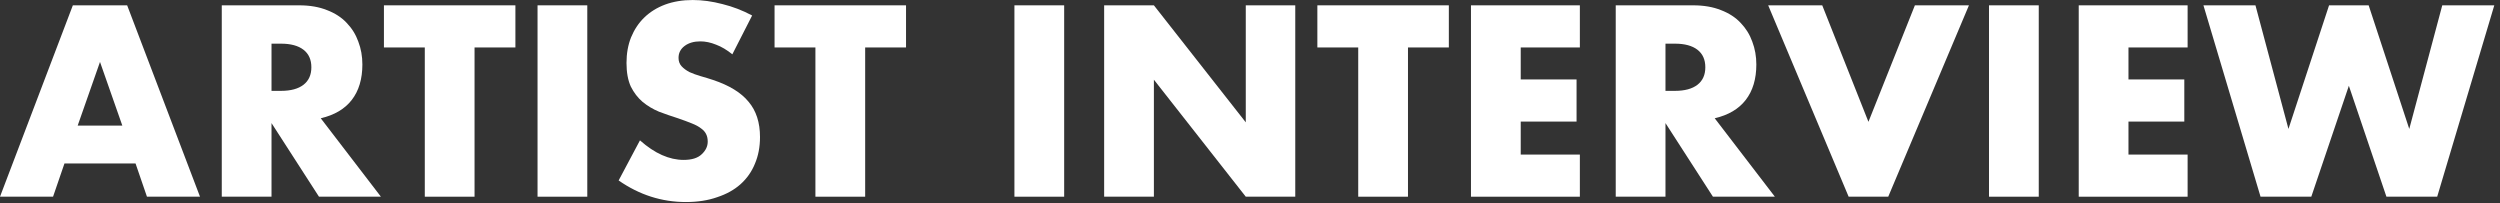
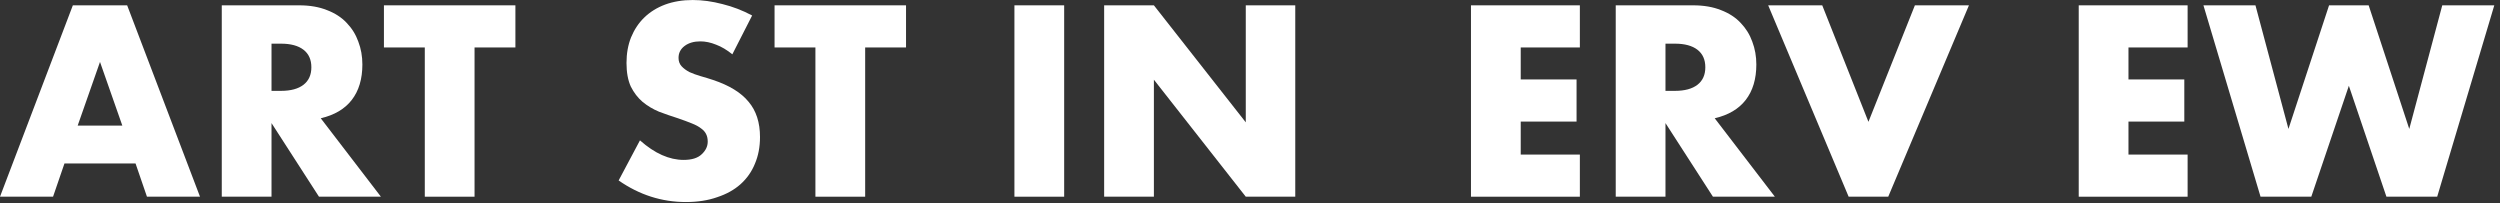
<svg xmlns="http://www.w3.org/2000/svg" fill="none" height="32" viewBox="0 0 394 32" width="394">
  <rect x="0" y="0" width="394" height="32" fill="#333333" stroke="none" />
  <g fill="#fff">
    <path d="m355.46.84 5.2 19.48 6.4-19.48h6.24l6.4 19.48 5.2-19.48h8.2l-9 30.16h-8l-5.92-17.48-5.92 17.48h-8l-9-30.16z" />
    <path d="m344.767 7.48h-9.32v5.04h8.8v6.64h-8.8v5.2h9.32v6.64h-17.16v-30.16h17.16z" />
-     <path d="m321.307.84v30.16h-7.84v-30.16z" />
    <path d="m287.186.84 7.28 18.36 7.32-18.36h8.52l-12.72 30.16h-6.24l-12.68-30.16z" />
    <path d="m262.479 14.32h1.48c1.546 0 2.733-.32 3.56-.96.826-.64 1.24-1.56 1.24-2.76 0-1.2-.414-2.12-1.24-2.76-.827-.64-2.014-.96-3.56-.96h-1.48zm17.24 16.68h-9.76l-7.48-11.6v11.6h-7.84v-30.16h12.2c1.68 0 3.146.253 4.4.76 1.253.48 2.28 1.147 3.08 2 .826.853 1.44 1.84 1.84 2.96.426 1.12.64 2.32.64 3.6 0 2.293-.56 4.16-1.68 5.6-1.094 1.413-2.72 2.373-4.88 2.88z" />
    <path d="m248.986 7.48h-9.32v5.04h8.8v6.64h-8.8v5.2h9.32v6.64h-17.16v-30.16h17.16z" />
-     <path d="m221.897 7.48v23.52h-7.84v-23.52h-6.44v-6.64h20.72v6.64z" />
    <path d="m174.014 31v-30.16h7.84l14.48 18.44v-18.44h7.8v30.16h-7.8l-14.48-18.44v18.44z" />
-     <path d="m167.713.84v30.16h-7.84v-30.16z" />
+     <path d="m167.713.84v30.16h-7.84v-30.16" />
    <path d="m136.35 7.48v23.52h-7.84v-23.52h-6.44v-6.64h20.72v6.64z" />
    <path d="m115.416 8.56c-.853-.693-1.707-1.2-2.56-1.52-.853-.347-1.68-.52-2.48-.52-1.013 0-1.84.24-2.48.72s-.96 1.107-.96 1.88c0 .533.16.973.48 1.32s.733.653 1.24.92c.533.24 1.12.453 1.76.64.667.187 1.32.387 1.96.6 2.56.853 4.427 2 5.6 3.44 1.2 1.413 1.8 3.267 1.8 5.56 0 1.547-.267 2.947-.8 4.2-.507 1.253-1.267 2.333-2.28 3.24-.987.88-2.213 1.56-3.68 2.04-1.44.507-3.08.76-4.92.76-3.813 0-7.347-1.133-10.6-3.4l3.36-6.32c1.173 1.04 2.333 1.813 3.48 2.32s2.28.76 3.4.76c1.28 0 2.227-.293 2.84-.88.64-.587.96-1.253.96-2 0-.453-.08-.84-.24-1.16-.16-.347-.427-.653-.8-.92-.373-.293-.867-.56-1.48-.8-.587-.24-1.307-.507-2.16-.8-1.013-.32-2.013-.667-3-1.04-.96-.4-1.827-.92-2.6-1.56-.747-.64-1.36-1.44-1.84-2.4-.453-.987-.68-2.227-.68-3.72 0-1.493.24-2.84.72-4.04.507-1.227 1.2-2.267 2.08-3.12.907-.88 2-1.56 3.28-2.04 1.307-.48 2.76-.72 4.36-.72 1.493 0 3.053.213 4.68.64 1.627.4 3.187 1 4.68 1.8z" />
-     <path d="m92.557.84v30.16h-7.84v-30.16z" />
    <path d="m74.788 7.48v23.52h-7.84v-23.52h-6.44v-6.64h20.72v6.64z" />
    <path d="m42.791 14.32h1.48c1.547 0 2.733-.32 3.56-.96.827-.64 1.24-1.56 1.24-2.76 0-1.2-.413-2.12-1.24-2.76-.827-.64-2.013-.96-3.56-.96h-1.48zm17.24 16.68h-9.76l-7.48-11.6v11.6h-7.84v-30.16h12.2c1.68 0 3.147.253 4.4.76 1.253.48 2.28 1.147 3.08 2 .827.853 1.44 1.84 1.84 2.96.427 1.12.64 2.32.64 3.6 0 2.293-.56 4.16-1.68 5.6-1.093 1.413-2.72 2.373-4.88 2.88z" />
    <path d="m19.28 19.8-3.52-10.04-3.52 10.04zm2.08 5.96h-11.2l-1.8 5.24h-8.36l11.48-30.16h8.56l11.48 30.16h-8.36z" />
  </g>
</svg>